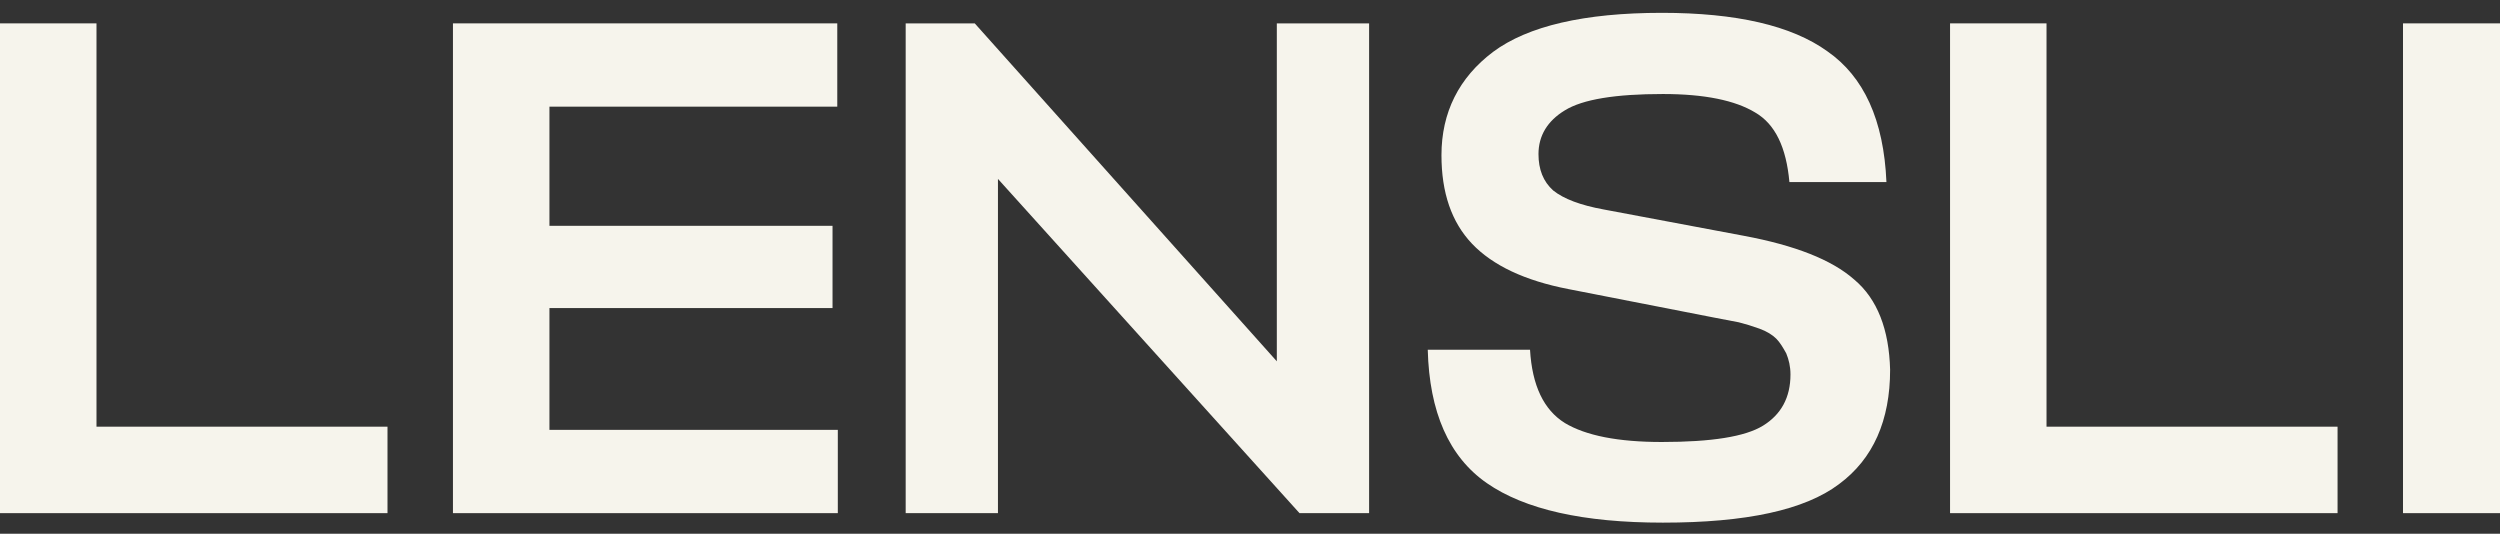
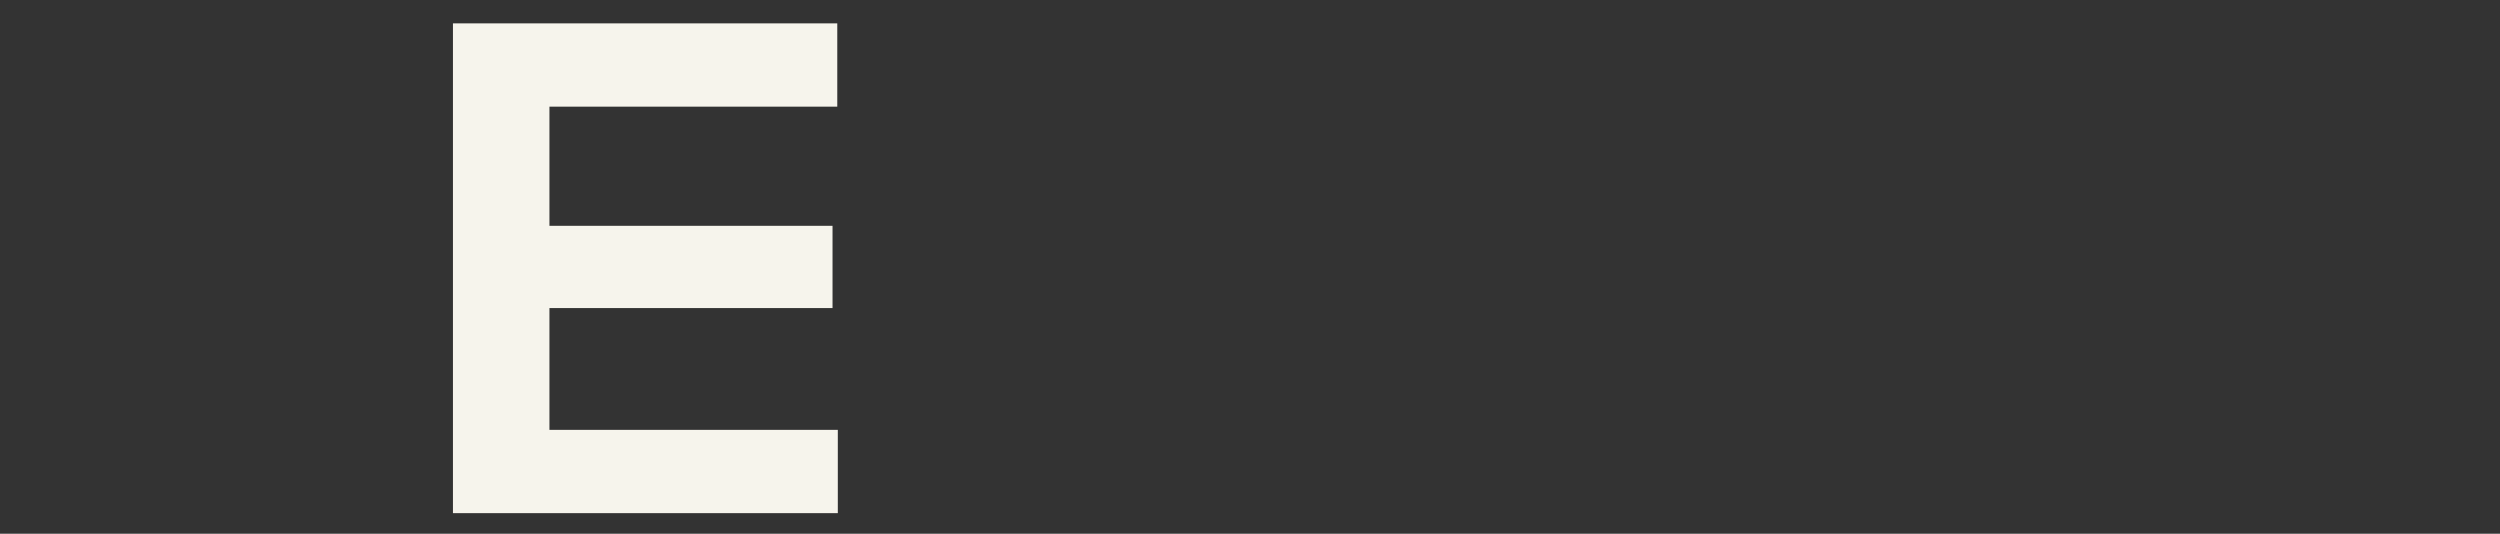
<svg xmlns="http://www.w3.org/2000/svg" width="89" height="19" viewBox="0 0 89 19" fill="none">
  <rect x="0" y="0" width="89" height="19" fill="#333333" stroke="none" />
-   <path d="M3.435 0.832H0V18.268H13.795V15.19H3.435V0.832Z" fill="#F6F4EC" />
  <path d="M19.56 10.967H29.638V8.039H19.56V3.797H29.807V0.832H16.125V18.268H29.826V15.303H19.56V10.967Z" fill="#F6F4EC" />
-   <path d="M45.455 12.863L34.701 0.832H32.242V18.268H35.527V6.369L46.262 18.268H48.74V0.832H45.455V12.863Z" fill="#F6F4EC" />
-   <path d="M66.012 9.954C65.205 9.241 63.891 8.734 62.089 8.396L57.097 7.458C56.271 7.308 55.67 7.082 55.295 6.782C54.938 6.463 54.77 6.031 54.77 5.487C54.77 4.83 55.089 4.305 55.708 3.929C56.346 3.535 57.51 3.347 59.199 3.347C60.682 3.347 61.77 3.573 62.483 4.004C63.197 4.417 63.591 5.243 63.703 6.482H67.157C67.063 4.267 66.35 2.728 65.055 1.827C63.778 0.907 61.808 0.457 59.161 0.457C56.402 0.457 54.394 0.926 53.155 1.846C51.935 2.766 51.316 4.004 51.316 5.525C51.316 6.857 51.673 7.908 52.405 8.678C53.137 9.447 54.282 9.991 55.839 10.292L61.019 11.305C61.413 11.38 61.695 11.437 61.901 11.474C62.127 11.53 62.371 11.605 62.633 11.699C62.896 11.793 63.103 11.925 63.234 12.056C63.365 12.187 63.478 12.375 63.591 12.582C63.684 12.807 63.741 13.051 63.741 13.332C63.741 14.158 63.403 14.759 62.765 15.153C62.127 15.547 60.926 15.735 59.161 15.735C57.603 15.735 56.459 15.509 55.708 15.059C54.957 14.59 54.544 13.726 54.469 12.45H50.828C50.884 14.665 51.579 16.26 52.93 17.198C54.282 18.137 56.365 18.606 59.199 18.606C62.164 18.606 64.248 18.156 65.468 17.236C66.688 16.335 67.288 14.965 67.288 13.163C67.251 11.737 66.838 10.648 66.012 9.954Z" fill="#F6F4EC" />
-   <path d="M72.856 0.832H69.422V18.268H83.217V15.19H72.856V0.832Z" fill="#F6F4EC" />
-   <path d="M89 0.832H85.547V18.268H89V0.832Z" fill="#F6F4EC" />
</svg>